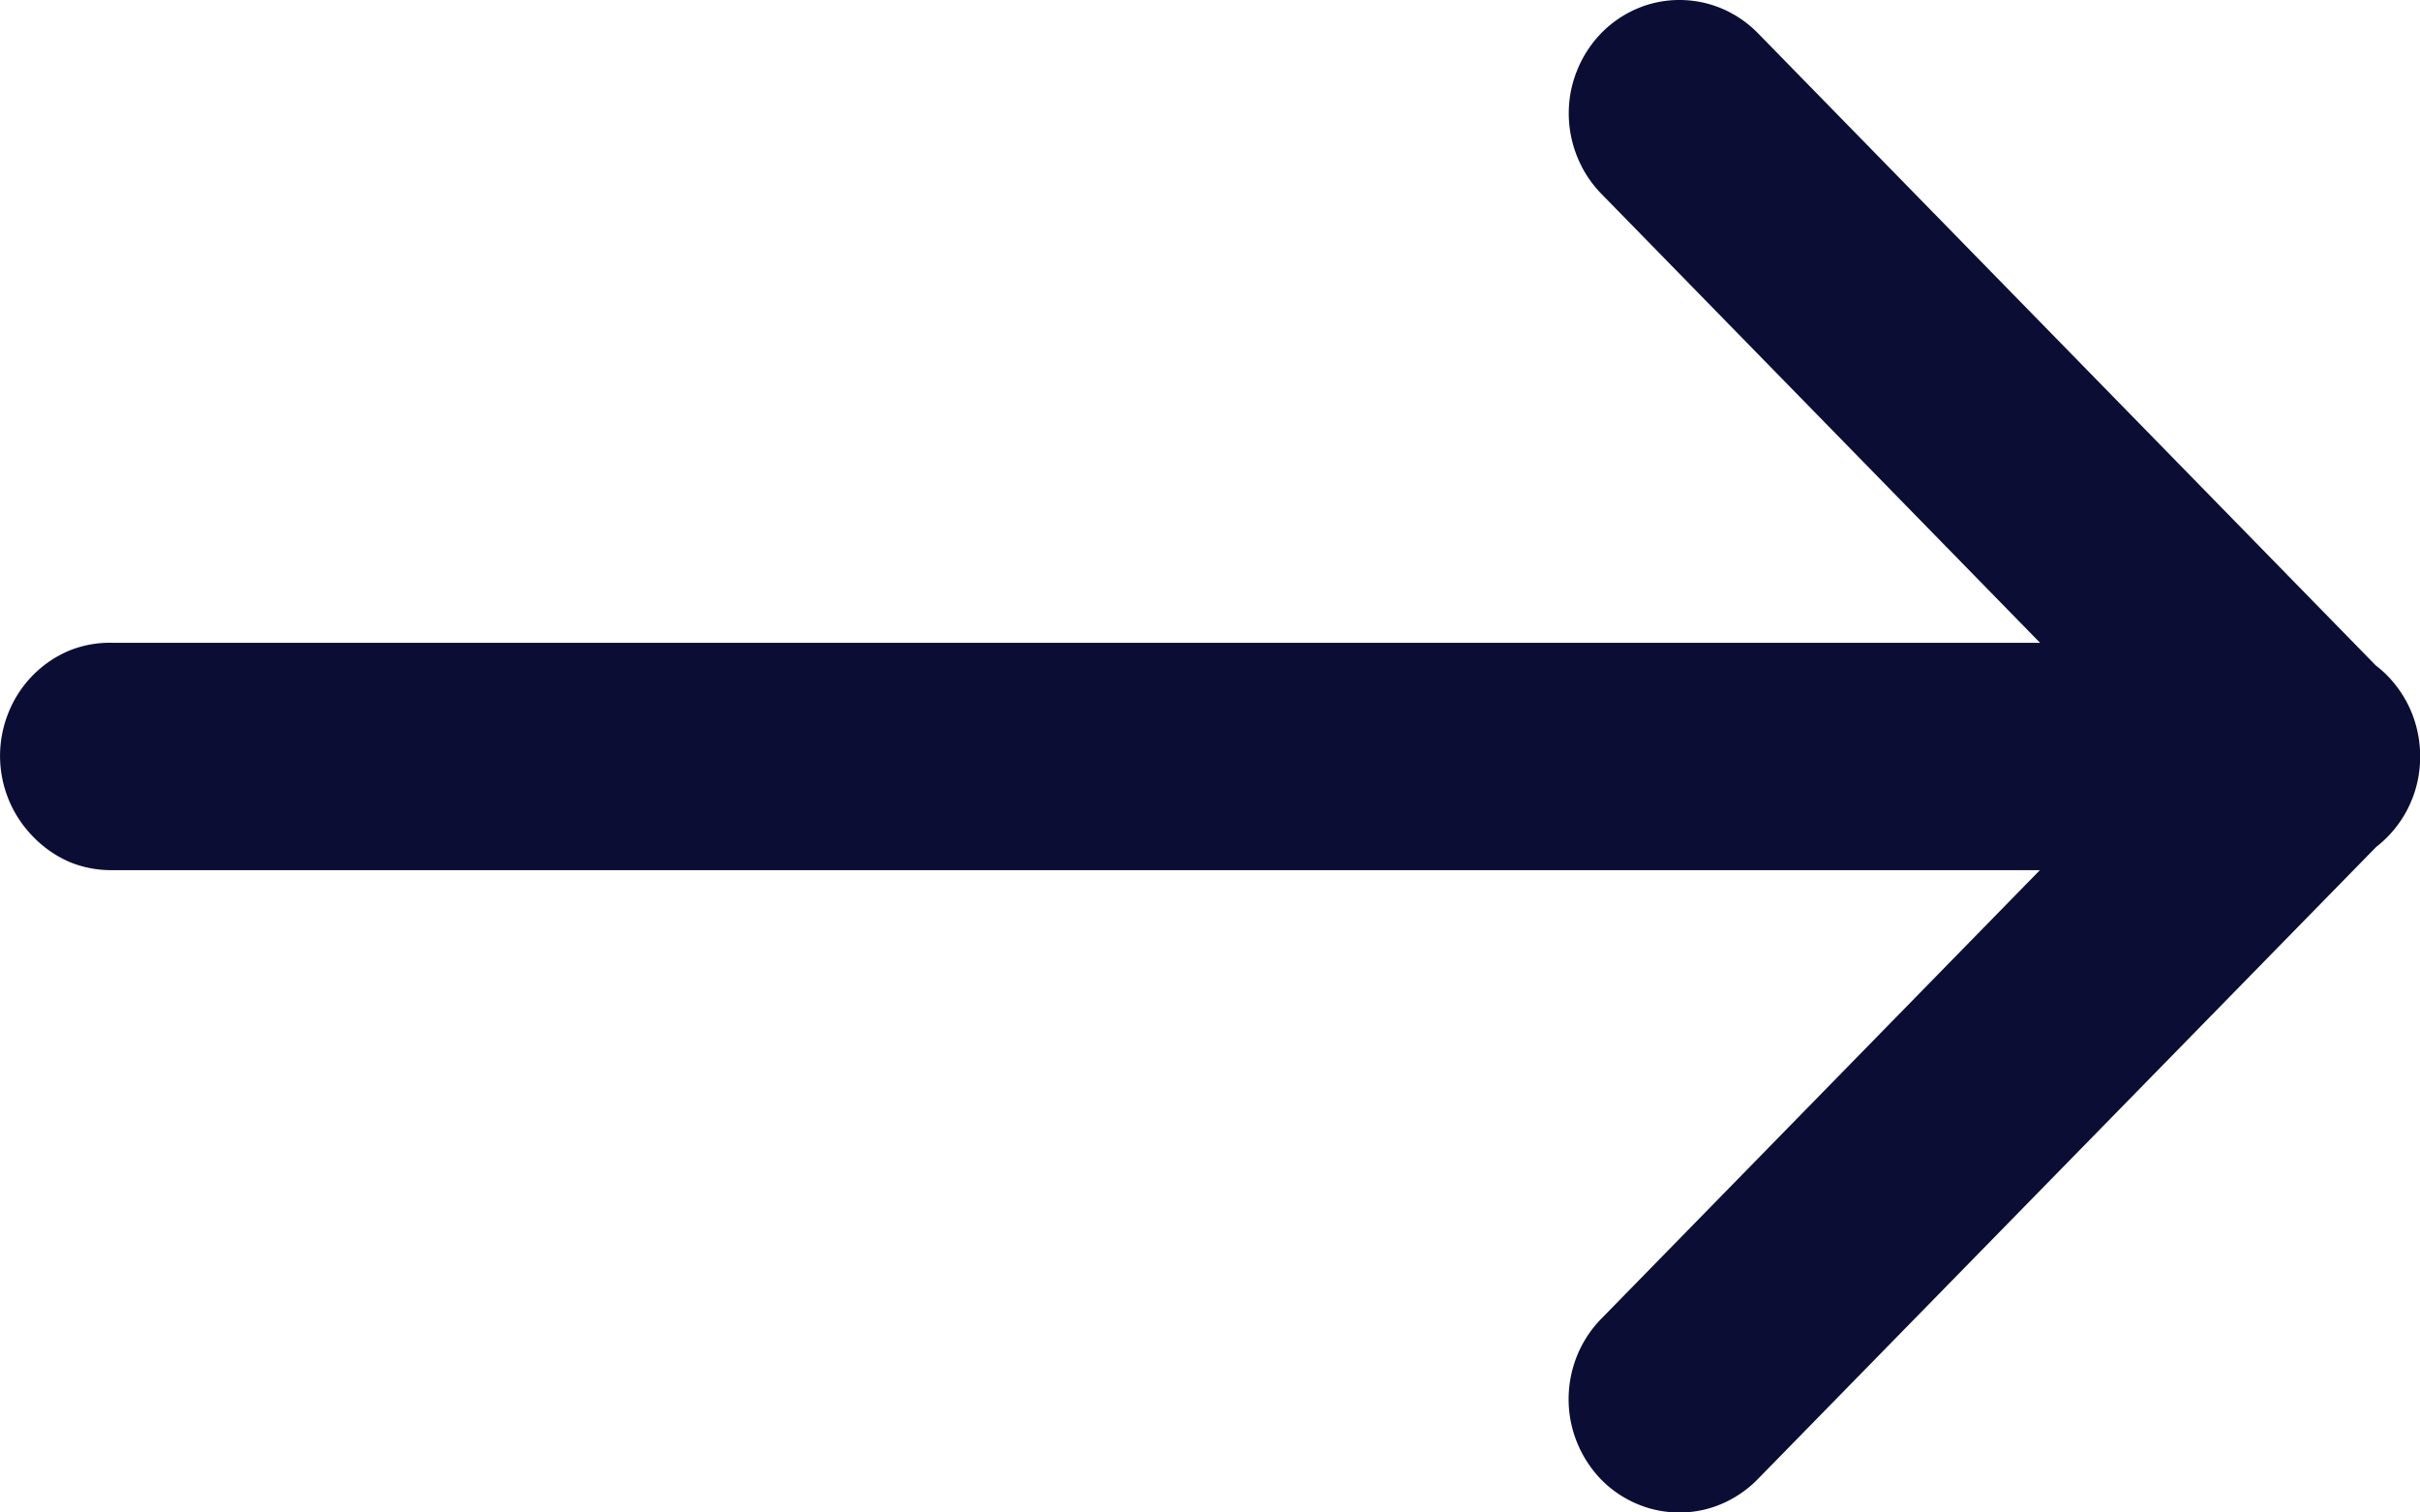
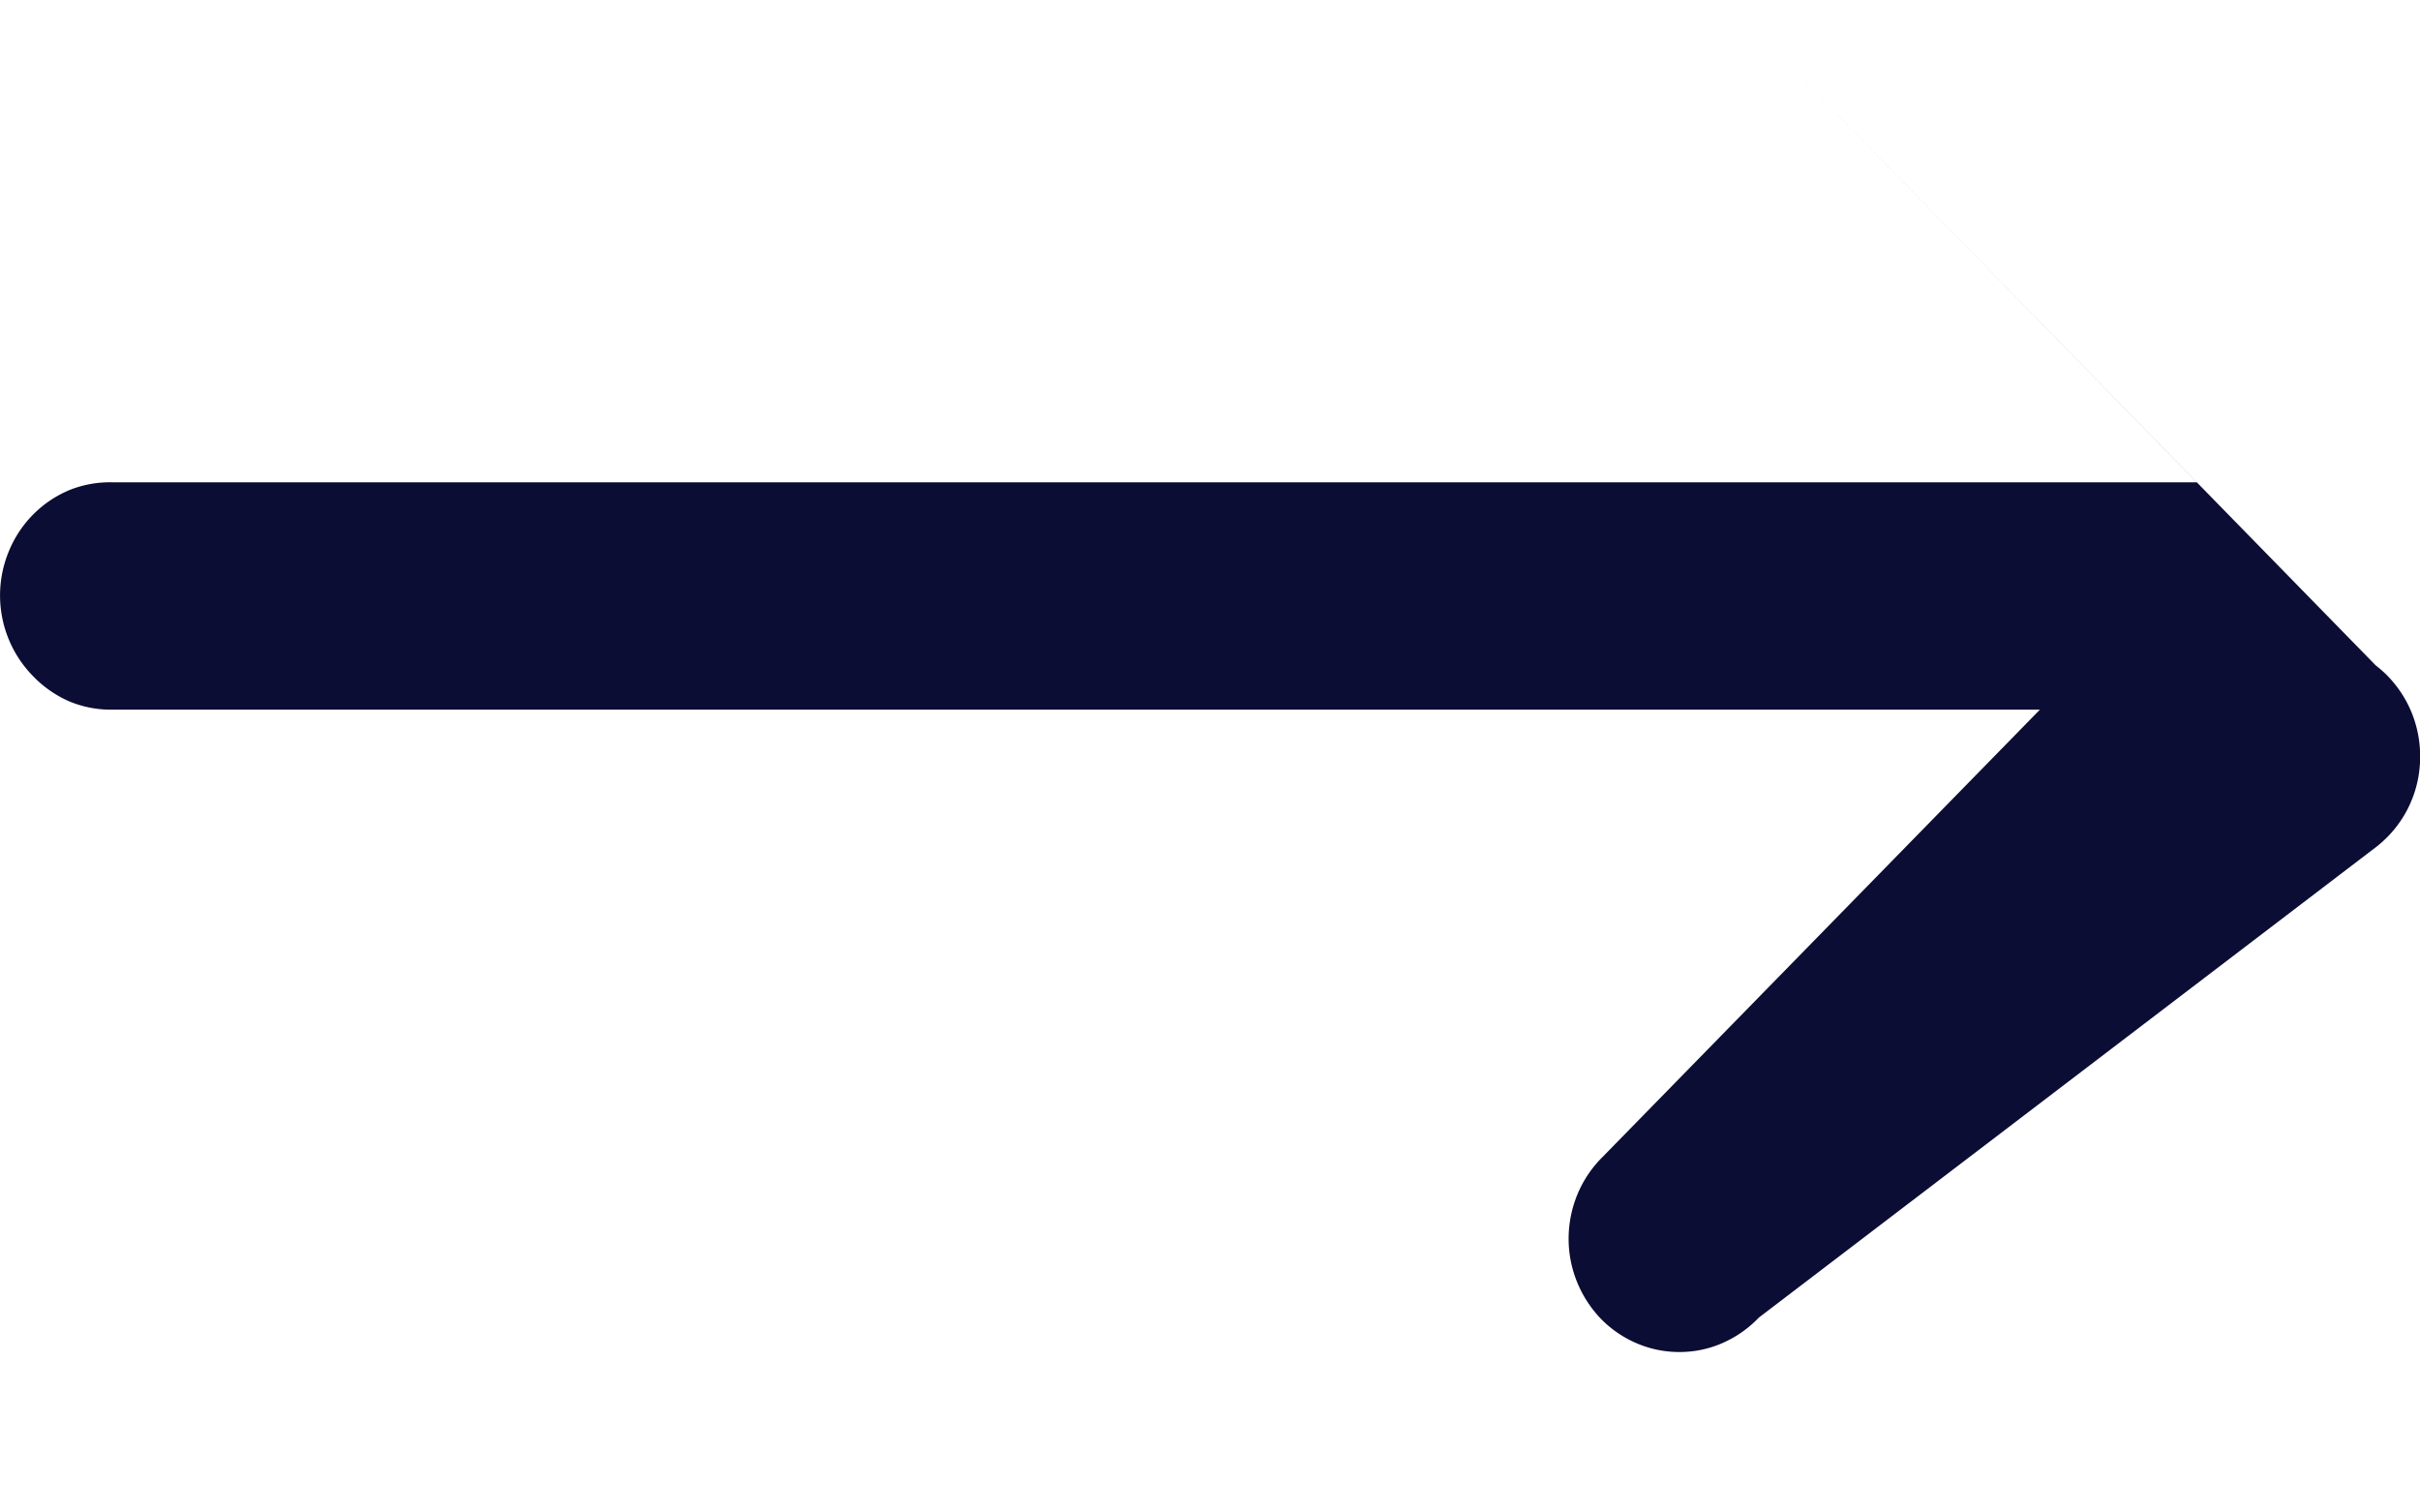
<svg xmlns="http://www.w3.org/2000/svg" width="16" height="10" viewBox="0 0 16 10">
-   <path fill="#0c0d34" d="M15.708 4.4L11.63.227a.74.74 0 0 0-.238-.167.72.72 0 0 0-.283-.06.71.71 0 0 0-.283.056.734.734 0 0 0-.24.164.756.756 0 0 0-.159.246.748.748 0 0 0-.055.289.766.766 0 0 0 .059.289.748.748 0 0 0 .163.244l2.894 2.962H.748a.716.716 0 0 0-.286.05.737.737 0 0 0-.242.162.745.745 0 0 0-.162.245.762.762 0 0 0 .162.826.749.749 0 0 0 .242.167.716.716 0 0 0 .285.053h12.74l-2.894 2.96a.754.754 0 0 0-.163.243.77.77 0 0 0-.059.289.757.757 0 0 0 .055.29.767.767 0 0 0 .159.246.731.731 0 0 0 .24.163.71.71 0 0 0 .283.056.7.7 0 0 0 .282-.06.74.74 0 0 0 .238-.167L15.71 5.6a.751.751 0 0 0 .29-.559.771.771 0 0 0-.051-.319.76.76 0 0 0-.178-.268.816.816 0 0 0-.063-.054z" />
+   <path fill="#0c0d34" d="M15.708 4.4L11.63.227l2.894 2.962H.748a.716.716 0 0 0-.286.05.737.737 0 0 0-.242.162.745.745 0 0 0-.162.245.762.762 0 0 0 .162.826.749.749 0 0 0 .242.167.716.716 0 0 0 .285.053h12.74l-2.894 2.96a.754.754 0 0 0-.163.243.77.77 0 0 0-.059.289.757.757 0 0 0 .055.29.767.767 0 0 0 .159.246.731.731 0 0 0 .24.163.71.71 0 0 0 .283.056.7.7 0 0 0 .282-.06.74.74 0 0 0 .238-.167L15.71 5.6a.751.751 0 0 0 .29-.559.771.771 0 0 0-.051-.319.76.76 0 0 0-.178-.268.816.816 0 0 0-.063-.054z" />
</svg>